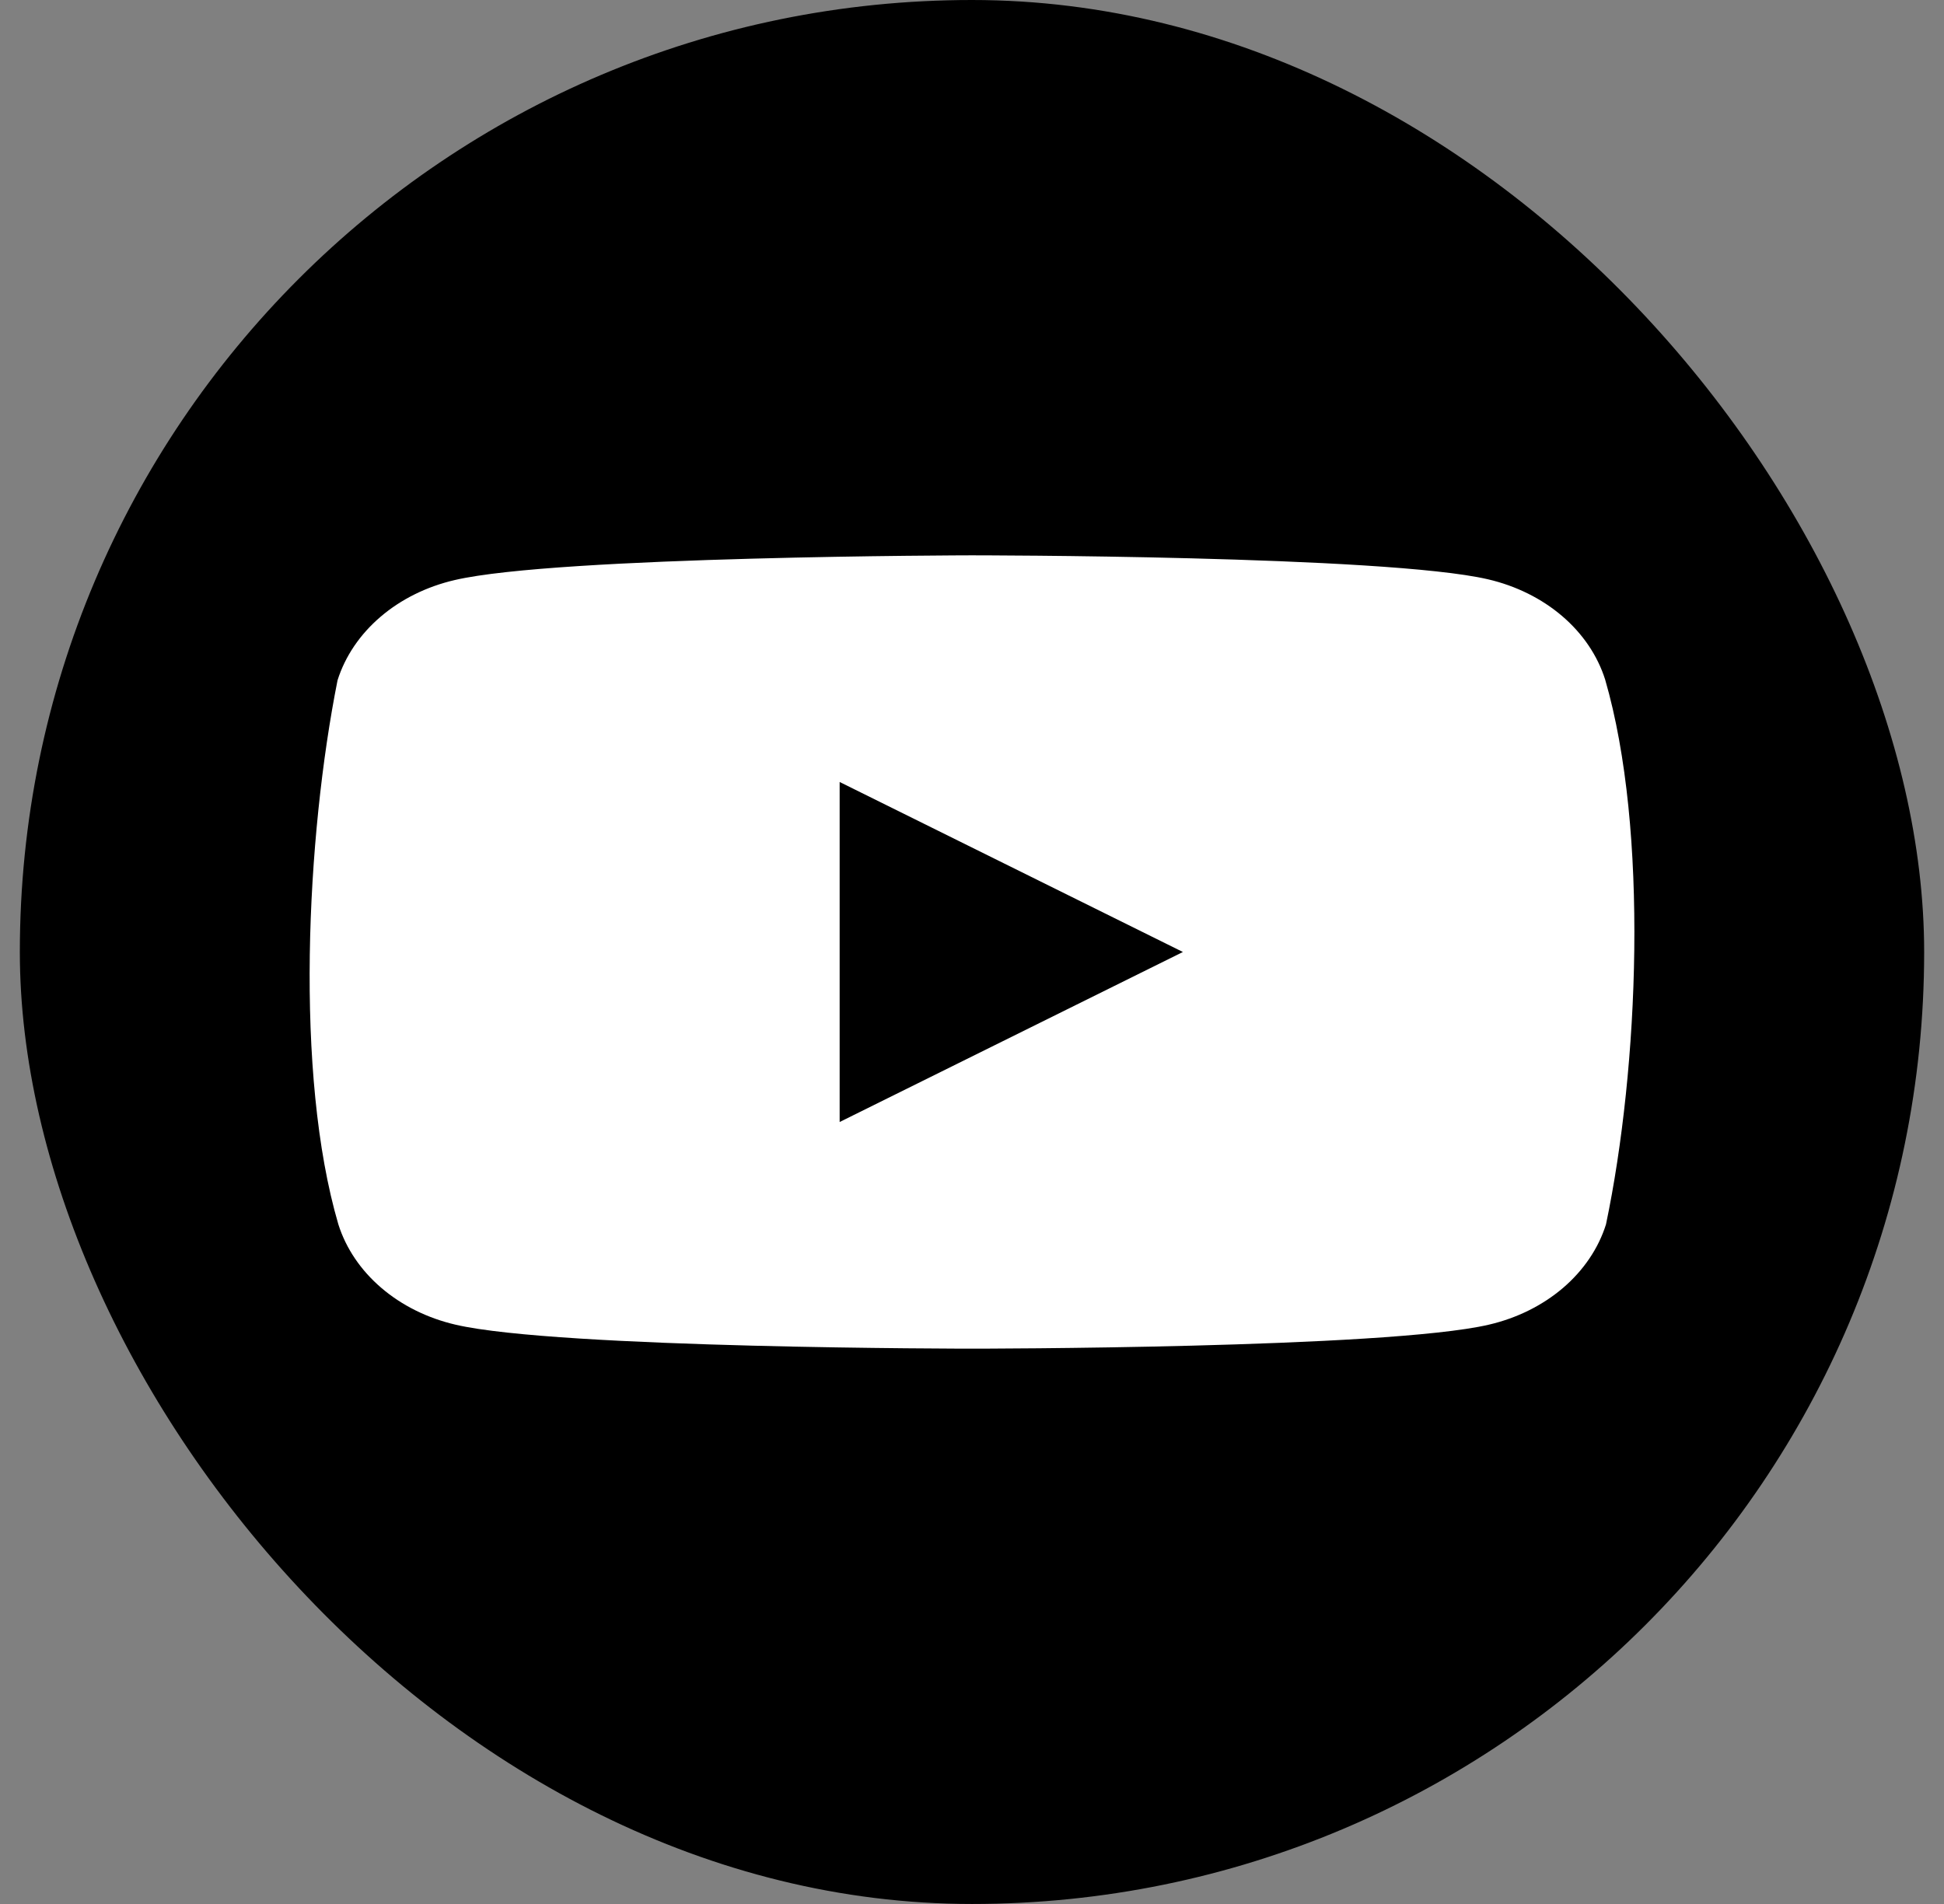
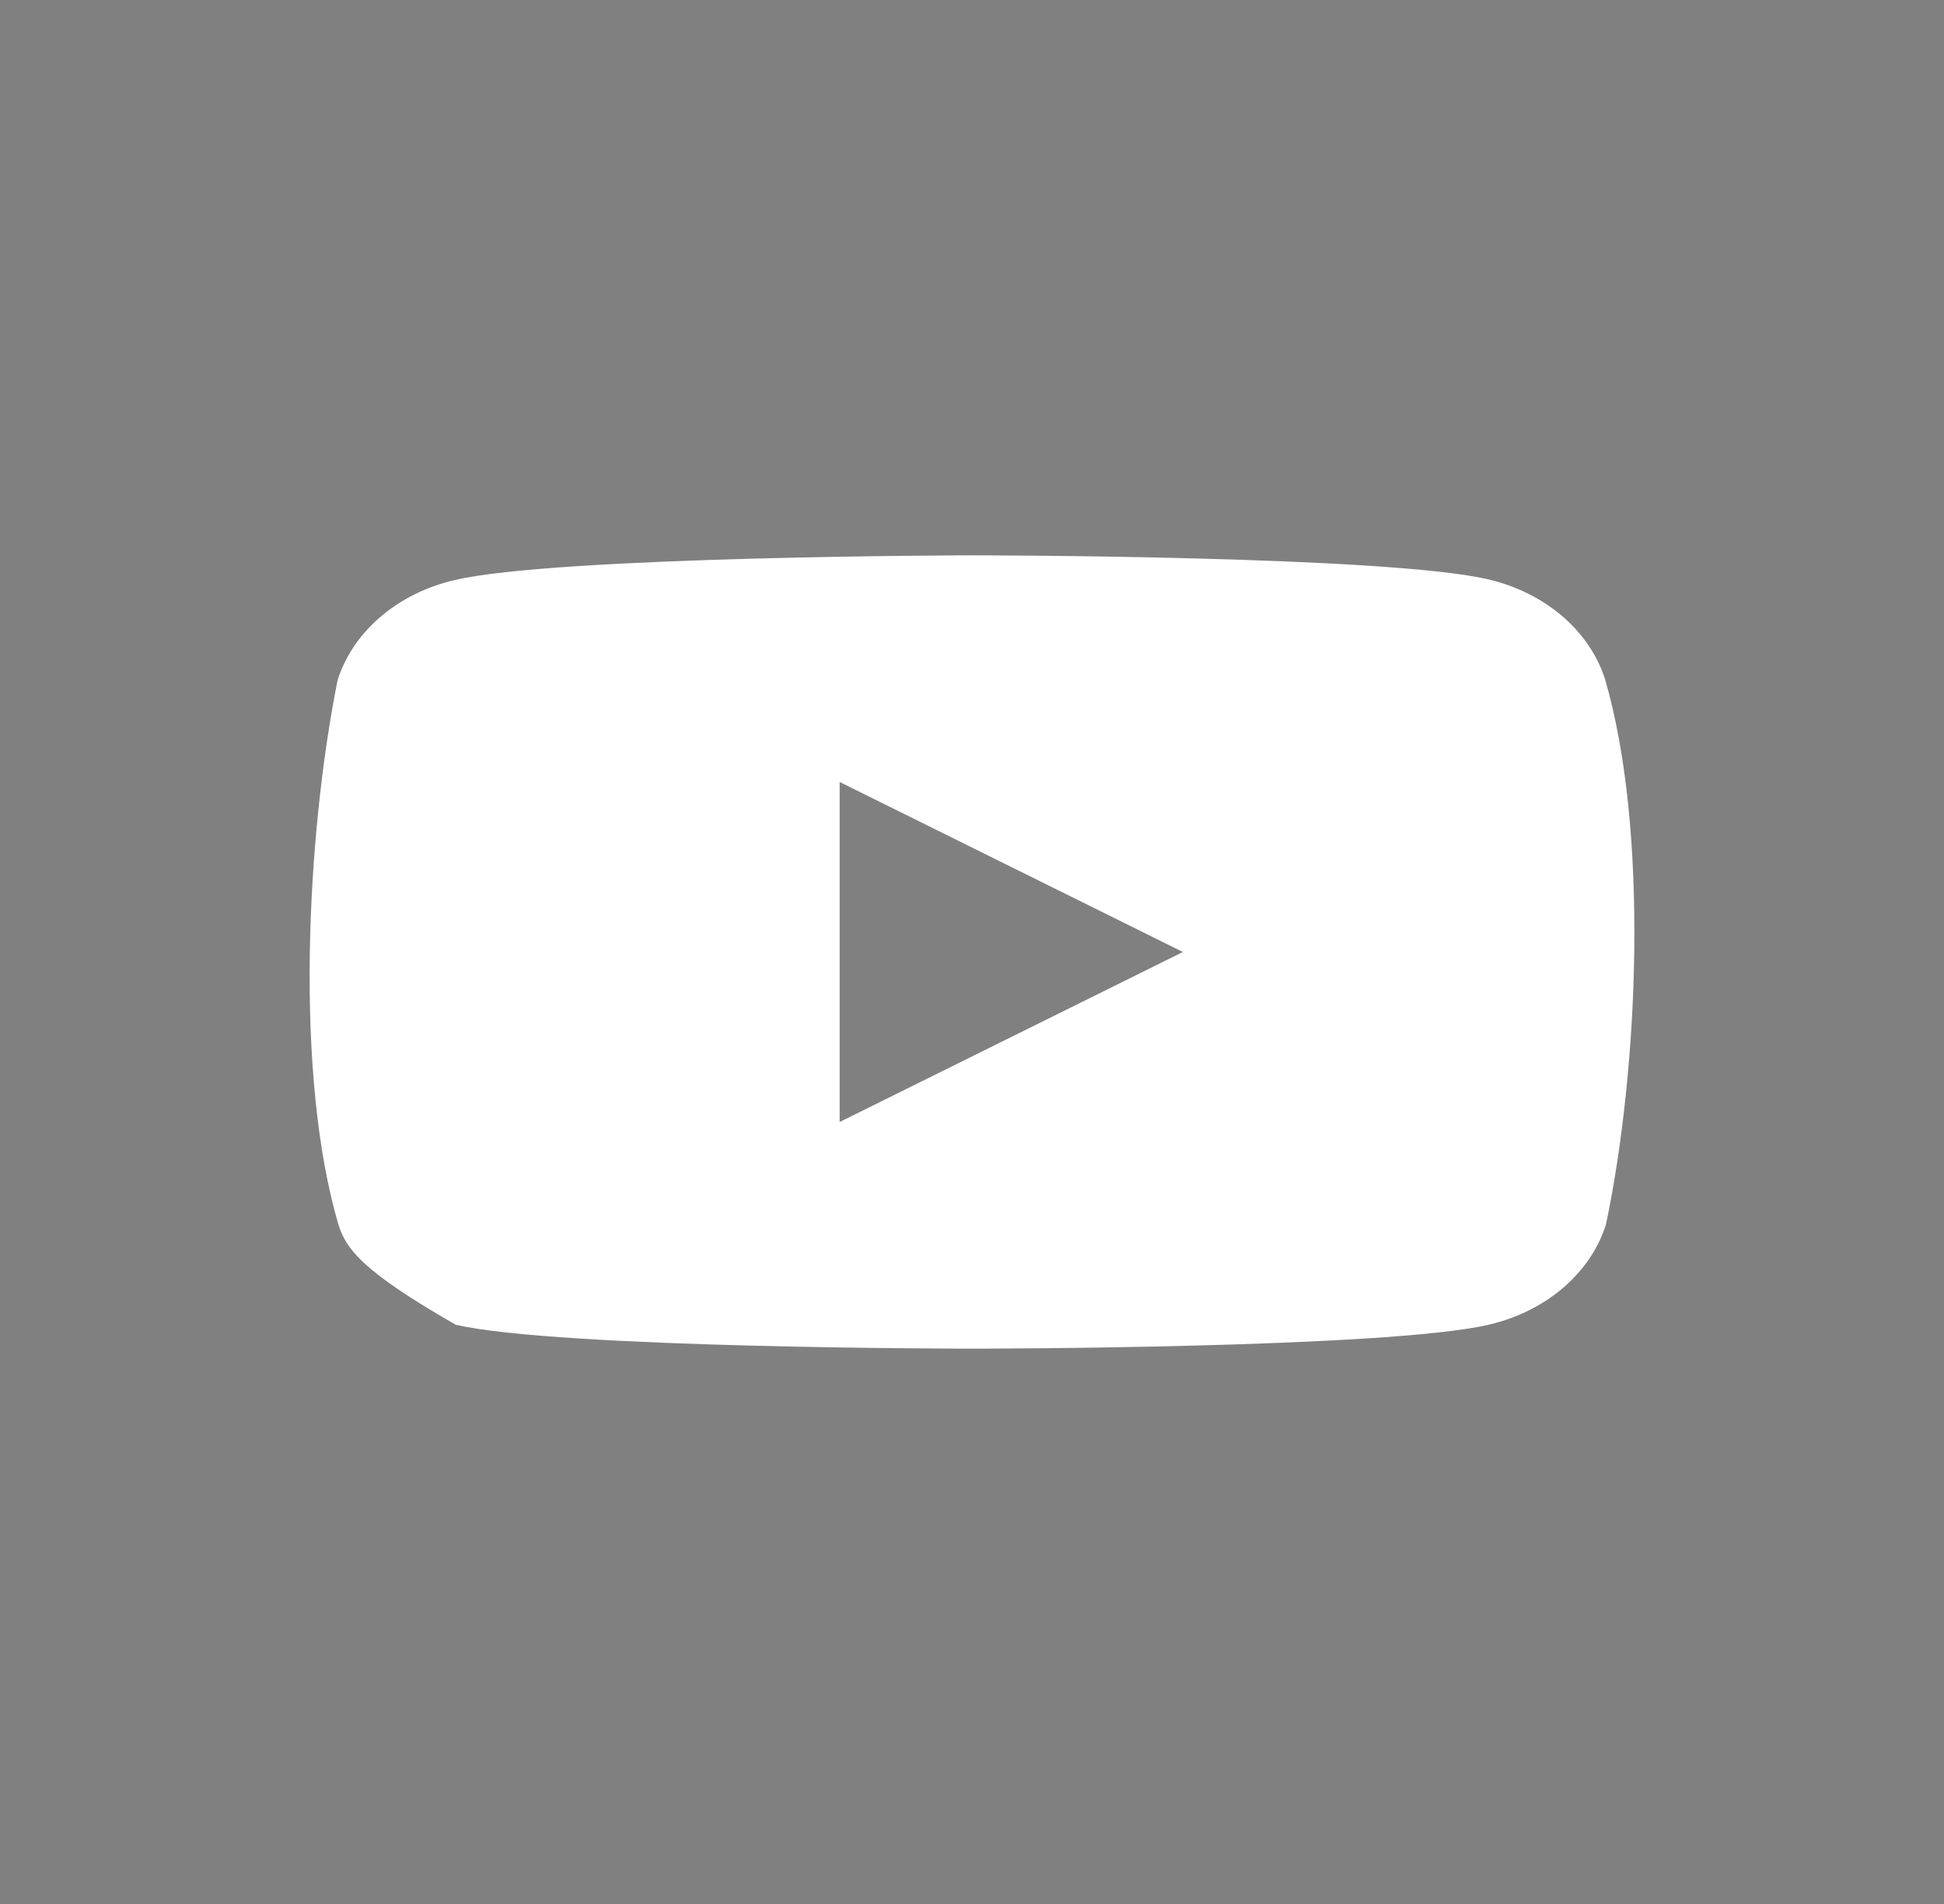
<svg xmlns="http://www.w3.org/2000/svg" width="49" height="48" viewBox="0 0 49 48" fill="none">
  <rect x="0" y="0" width="49" height="48" fill="#808080" stroke="none" />
-   <rect x="0.5" width="48" height="48" rx="24" fill="black" />
-   <path fill-rule="evenodd" clip-rule="evenodd" d="M39.375 15.531C39.894 15.975 40.267 16.526 40.459 17.132C41.562 20.929 41.307 26.925 40.48 30.868C40.289 31.474 39.915 32.025 39.397 32.469C38.878 32.912 38.233 33.232 37.525 33.396C34.934 34 24.505 34 24.505 34C24.505 34 14.075 34 11.484 33.396C10.776 33.232 10.131 32.912 9.613 32.469C9.094 32.025 8.721 31.474 8.529 30.868C7.42 27.088 7.724 21.088 8.508 17.15C8.699 16.545 9.073 15.993 9.591 15.55C10.11 15.106 10.755 14.787 11.463 14.623C14.054 14.018 24.483 14 24.483 14C24.483 14 34.912 14 37.504 14.604C38.211 14.768 38.857 15.088 39.375 15.531ZM29.816 24L21.164 28.286V19.714L29.816 24Z" fill="white" />
+   <path fill-rule="evenodd" clip-rule="evenodd" d="M39.375 15.531C39.894 15.975 40.267 16.526 40.459 17.132C41.562 20.929 41.307 26.925 40.48 30.868C40.289 31.474 39.915 32.025 39.397 32.469C38.878 32.912 38.233 33.232 37.525 33.396C34.934 34 24.505 34 24.505 34C24.505 34 14.075 34 11.484 33.396C9.094 32.025 8.721 31.474 8.529 30.868C7.42 27.088 7.724 21.088 8.508 17.15C8.699 16.545 9.073 15.993 9.591 15.55C10.11 15.106 10.755 14.787 11.463 14.623C14.054 14.018 24.483 14 24.483 14C24.483 14 34.912 14 37.504 14.604C38.211 14.768 38.857 15.088 39.375 15.531ZM29.816 24L21.164 28.286V19.714L29.816 24Z" fill="white" />
</svg>